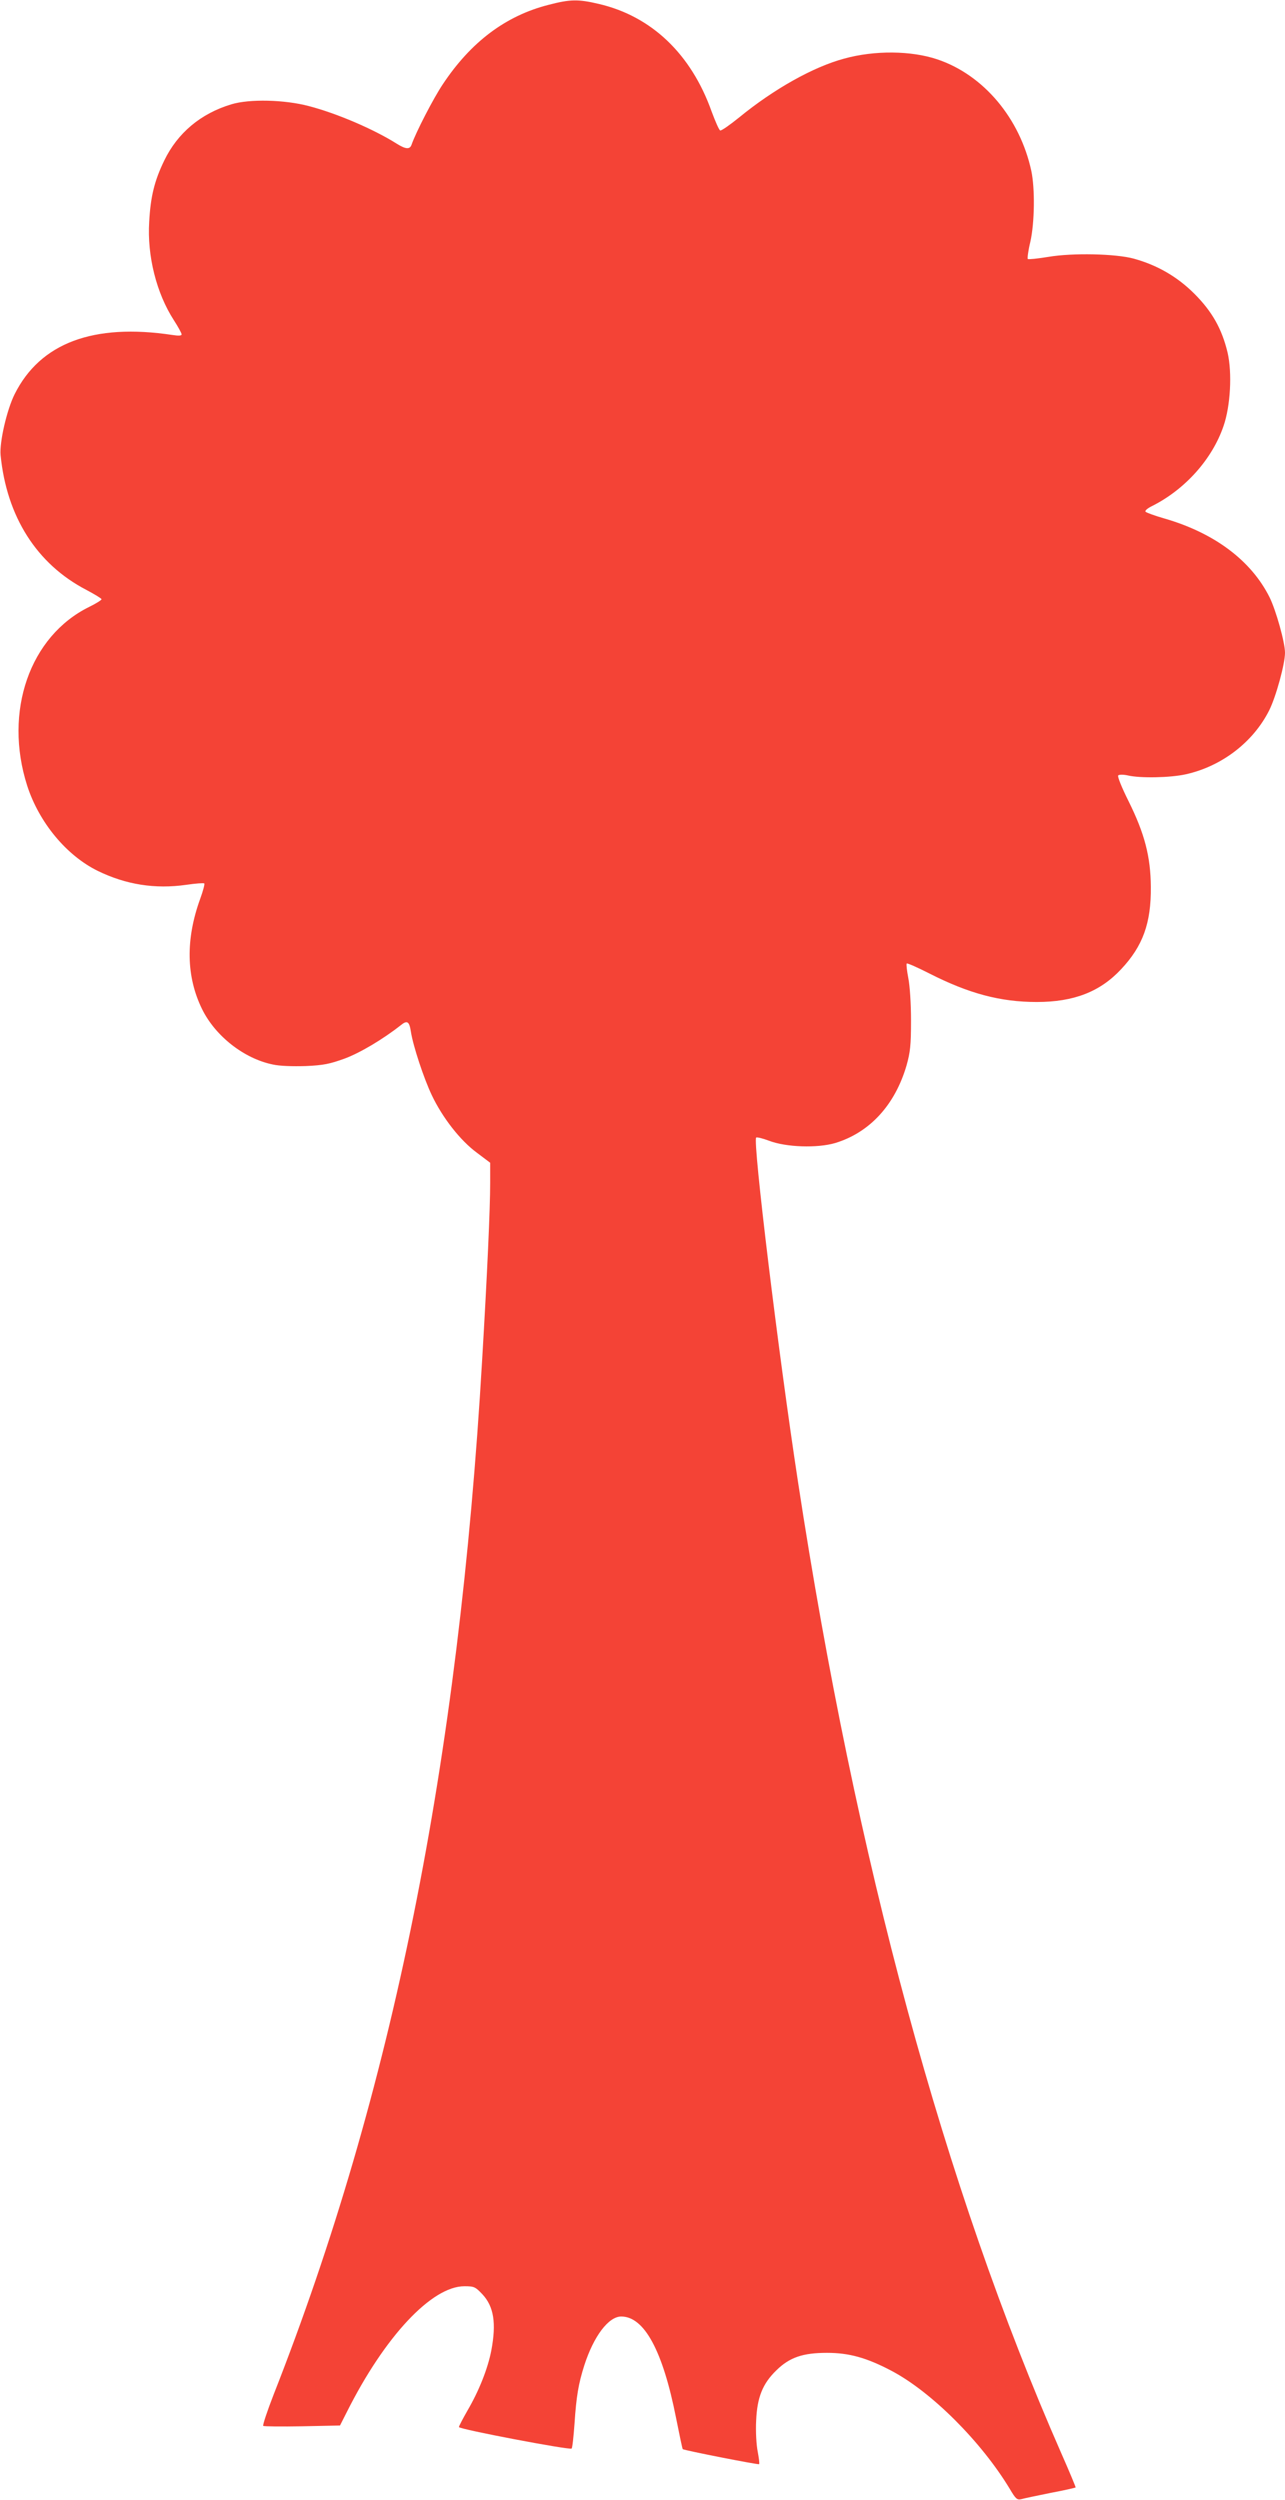
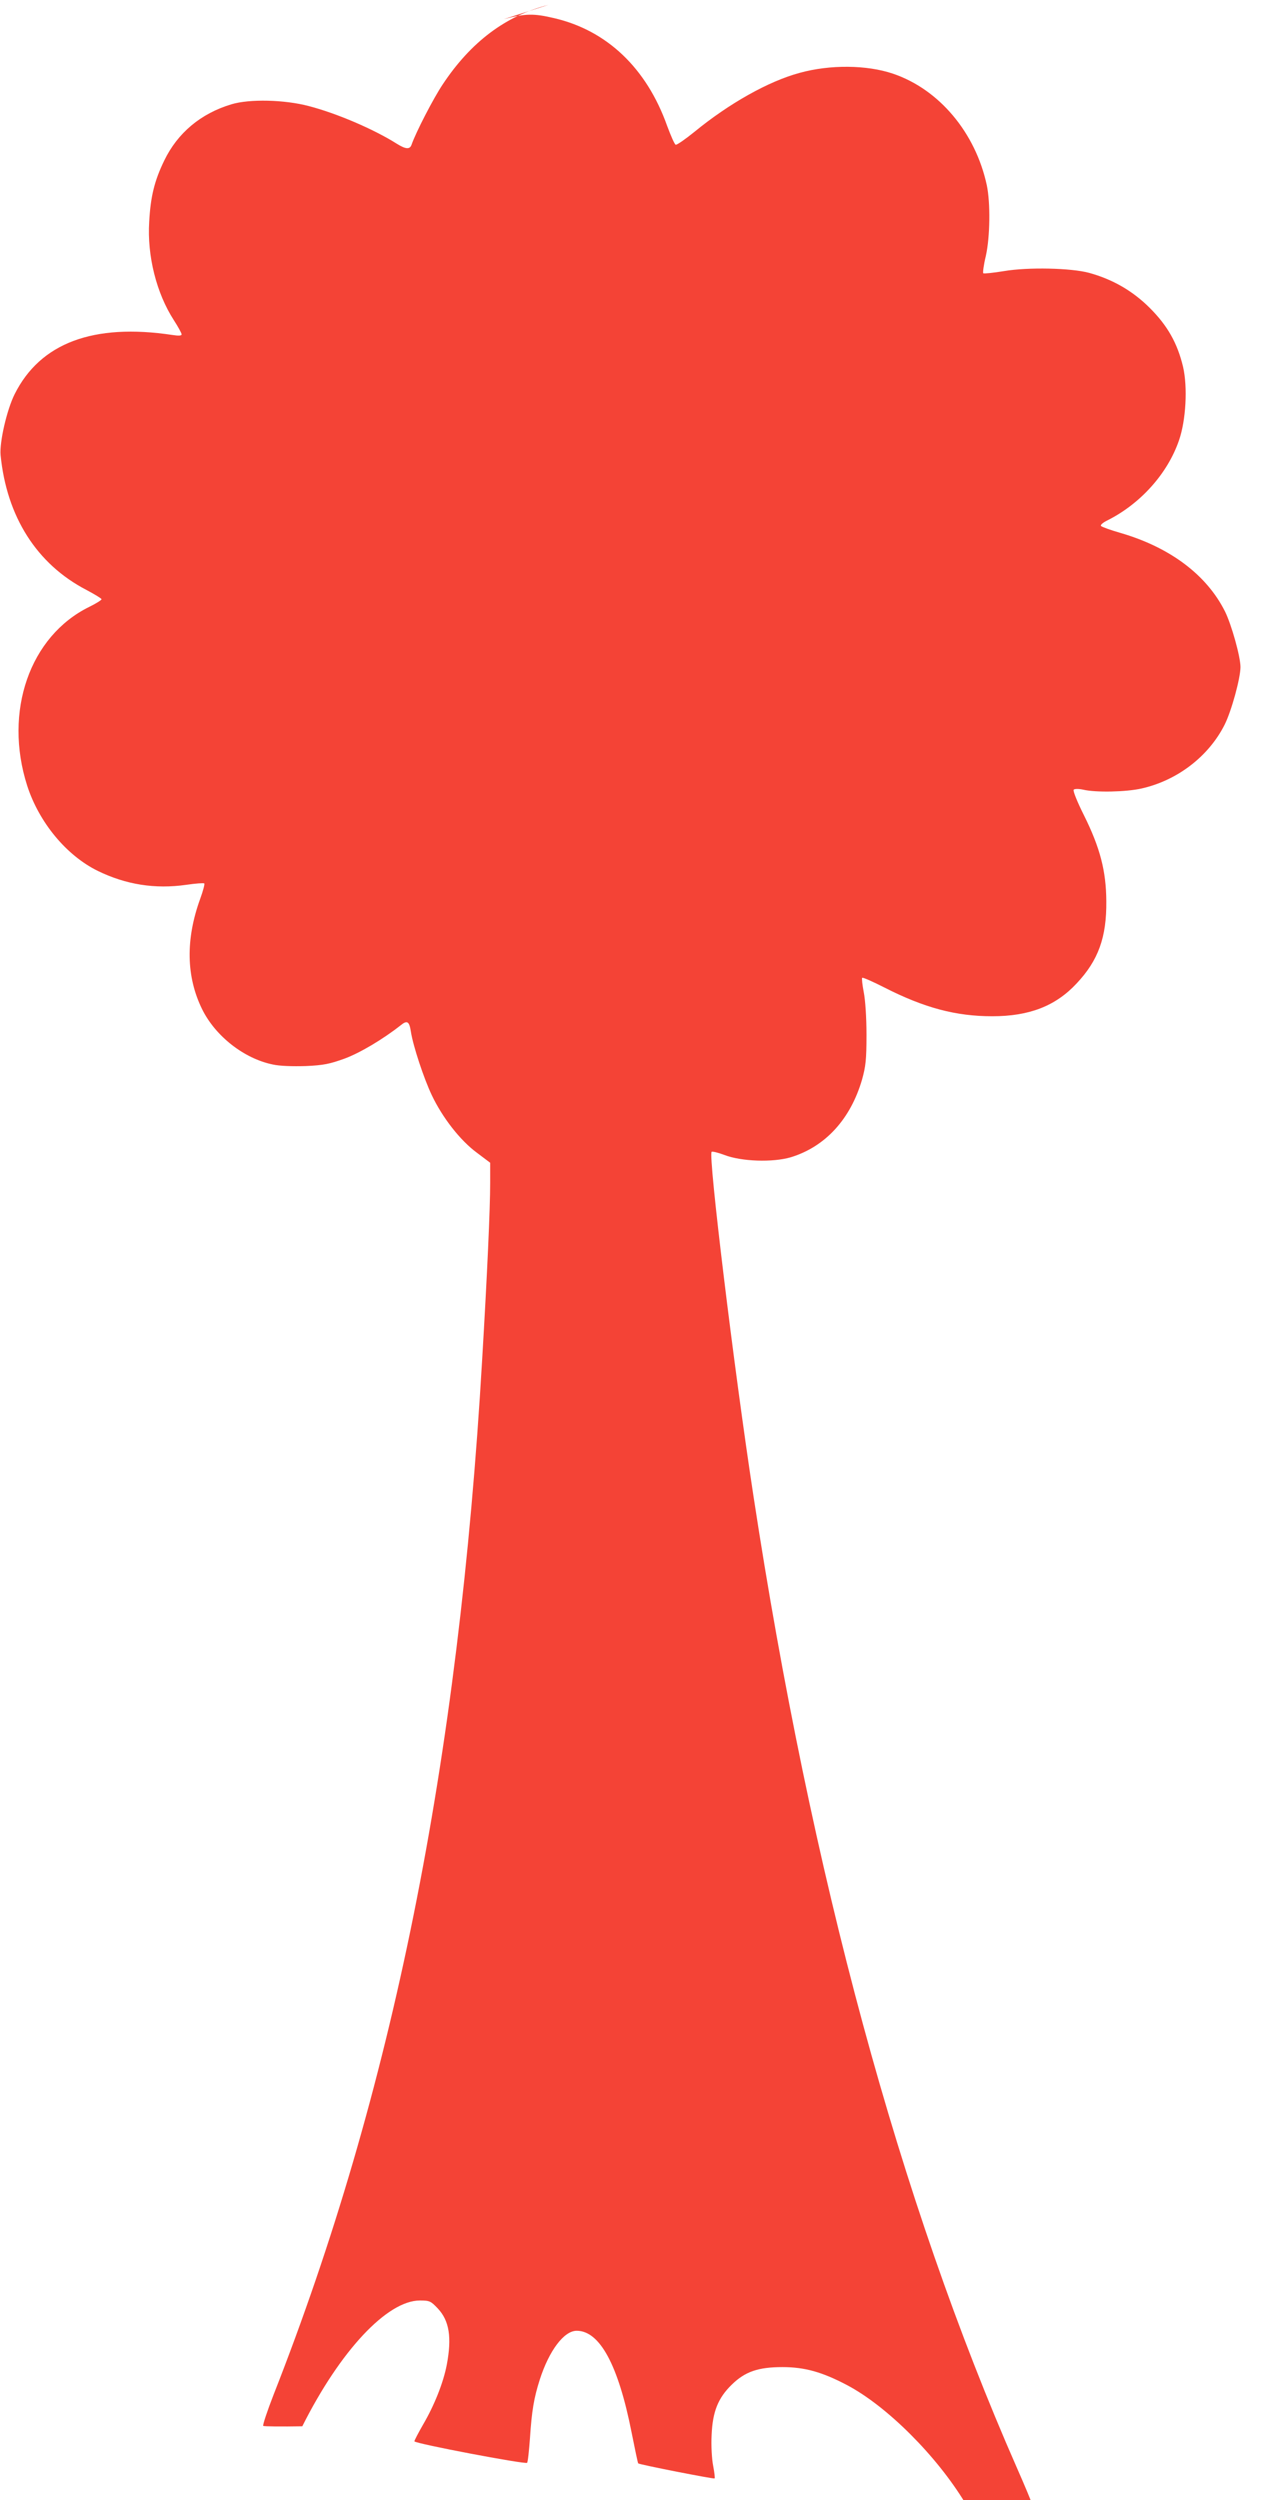
<svg xmlns="http://www.w3.org/2000/svg" version="1.0" width="658pt" height="1280pt" viewBox="0 0 658 1280" preserveAspectRatio="xMidYMid meet">
  <g transform="translate(0,1280) scale(0.1,-0.1)" fill="#f44336" stroke="none">
-     <path d="M2808 12775 c-219 -56 -397 -190 -541 -407 -48 -72 -137 -244 -160 -310 -9 -24 -30 -22 -75 6 -117 74 -308 156 -451 193 -125 33 -304 37 -396 9 -157 -47 -276 -147 -344 -288 -50 -103 -70 -184 -77 -313 -11 -175 37 -366 126 -504 22 -34 40 -67 40 -73 0 -7 -15 -8 -47 -3 -405 61 -677 -41 -808 -303 -40 -80 -78 -245 -72 -312 31 -315 185 -558 439 -690 43 -23 78 -44 78 -48 0 -4 -28 -22 -63 -39 -305 -150 -439 -536 -318 -915 61 -189 201 -358 362 -437 144 -70 293 -94 453 -71 48 7 89 10 92 7 3 -3 -6 -38 -21 -79 -75 -207 -72 -398 10 -565 68 -138 215 -253 362 -283 35 -8 102 -10 168 -8 92 4 124 11 199 38 79 29 198 100 288 171 33 27 44 20 52 -33 11 -72 66 -239 107 -325 55 -116 146 -232 230 -294 l69 -52 0 -103 c0 -131 -15 -465 -41 -904 -120 -2064 -460 -3753 -1068 -5300 -33 -85 -57 -157 -53 -160 4 -3 94 -4 200 -2 l193 4 35 69 c194 387 435 644 602 644 50 0 56 -3 92 -41 59 -63 72 -148 46 -287 -18 -94 -64 -209 -122 -308 -24 -42 -44 -80 -44 -85 0 -11 568 -119 577 -110 4 3 10 61 15 129 9 137 20 203 50 297 48 149 124 250 189 250 118 0 213 -175 281 -520 17 -85 32 -157 34 -159 6 -6 387 -81 391 -77 3 2 -1 31 -7 64 -7 34 -11 105 -8 159 5 119 33 189 103 257 68 67 136 90 260 90 113 0 203 -25 330 -92 205 -108 460 -363 606 -605 30 -51 37 -57 59 -52 14 4 81 18 150 32 69 13 126 26 128 28 1 1 -32 81 -74 176 -599 1363 -1052 3033 -1348 4974 -101 661 -232 1742 -214 1761 4 3 33 -4 65 -16 88 -34 248 -39 340 -12 177 54 306 195 365 397 19 68 23 103 23 230 0 88 -6 178 -14 218 -7 37 -11 70 -8 74 3 3 55 -20 114 -50 204 -104 366 -147 552 -147 189 0 324 52 432 168 111 118 154 236 152 422 -1 154 -32 273 -114 438 -35 70 -58 127 -53 132 5 5 26 5 49 0 63 -15 219 -12 298 6 183 41 344 164 426 327 35 70 81 238 81 295 0 53 -46 217 -79 284 -94 188 -282 329 -537 403 -49 14 -93 30 -98 35 -5 5 10 18 35 30 168 85 306 239 364 408 36 103 45 273 21 377 -29 121 -79 210 -170 301 -88 88 -191 147 -311 180 -92 25 -312 30 -436 9 -55 -9 -103 -14 -106 -11 -3 3 2 43 13 88 22 98 24 273 5 363 -58 269 -244 491 -481 571 -134 45 -321 47 -477 4 -160 -43 -362 -157 -539 -302 -47 -38 -90 -68 -96 -66 -6 2 -25 46 -44 97 -105 295 -308 488 -578 551 -106 25 -147 24 -258 -5z" />
+     <path d="M2808 12775 c-219 -56 -397 -190 -541 -407 -48 -72 -137 -244 -160 -310 -9 -24 -30 -22 -75 6 -117 74 -308 156 -451 193 -125 33 -304 37 -396 9 -157 -47 -276 -147 -344 -288 -50 -103 -70 -184 -77 -313 -11 -175 37 -366 126 -504 22 -34 40 -67 40 -73 0 -7 -15 -8 -47 -3 -405 61 -677 -41 -808 -303 -40 -80 -78 -245 -72 -312 31 -315 185 -558 439 -690 43 -23 78 -44 78 -48 0 -4 -28 -22 -63 -39 -305 -150 -439 -536 -318 -915 61 -189 201 -358 362 -437 144 -70 293 -94 453 -71 48 7 89 10 92 7 3 -3 -6 -38 -21 -79 -75 -207 -72 -398 10 -565 68 -138 215 -253 362 -283 35 -8 102 -10 168 -8 92 4 124 11 199 38 79 29 198 100 288 171 33 27 44 20 52 -33 11 -72 66 -239 107 -325 55 -116 146 -232 230 -294 l69 -52 0 -103 c0 -131 -15 -465 -41 -904 -120 -2064 -460 -3753 -1068 -5300 -33 -85 -57 -157 -53 -160 4 -3 94 -4 200 -2 c194 387 435 644 602 644 50 0 56 -3 92 -41 59 -63 72 -148 46 -287 -18 -94 -64 -209 -122 -308 -24 -42 -44 -80 -44 -85 0 -11 568 -119 577 -110 4 3 10 61 15 129 9 137 20 203 50 297 48 149 124 250 189 250 118 0 213 -175 281 -520 17 -85 32 -157 34 -159 6 -6 387 -81 391 -77 3 2 -1 31 -7 64 -7 34 -11 105 -8 159 5 119 33 189 103 257 68 67 136 90 260 90 113 0 203 -25 330 -92 205 -108 460 -363 606 -605 30 -51 37 -57 59 -52 14 4 81 18 150 32 69 13 126 26 128 28 1 1 -32 81 -74 176 -599 1363 -1052 3033 -1348 4974 -101 661 -232 1742 -214 1761 4 3 33 -4 65 -16 88 -34 248 -39 340 -12 177 54 306 195 365 397 19 68 23 103 23 230 0 88 -6 178 -14 218 -7 37 -11 70 -8 74 3 3 55 -20 114 -50 204 -104 366 -147 552 -147 189 0 324 52 432 168 111 118 154 236 152 422 -1 154 -32 273 -114 438 -35 70 -58 127 -53 132 5 5 26 5 49 0 63 -15 219 -12 298 6 183 41 344 164 426 327 35 70 81 238 81 295 0 53 -46 217 -79 284 -94 188 -282 329 -537 403 -49 14 -93 30 -98 35 -5 5 10 18 35 30 168 85 306 239 364 408 36 103 45 273 21 377 -29 121 -79 210 -170 301 -88 88 -191 147 -311 180 -92 25 -312 30 -436 9 -55 -9 -103 -14 -106 -11 -3 3 2 43 13 88 22 98 24 273 5 363 -58 269 -244 491 -481 571 -134 45 -321 47 -477 4 -160 -43 -362 -157 -539 -302 -47 -38 -90 -68 -96 -66 -6 2 -25 46 -44 97 -105 295 -308 488 -578 551 -106 25 -147 24 -258 -5z" />
  </g>
</svg>